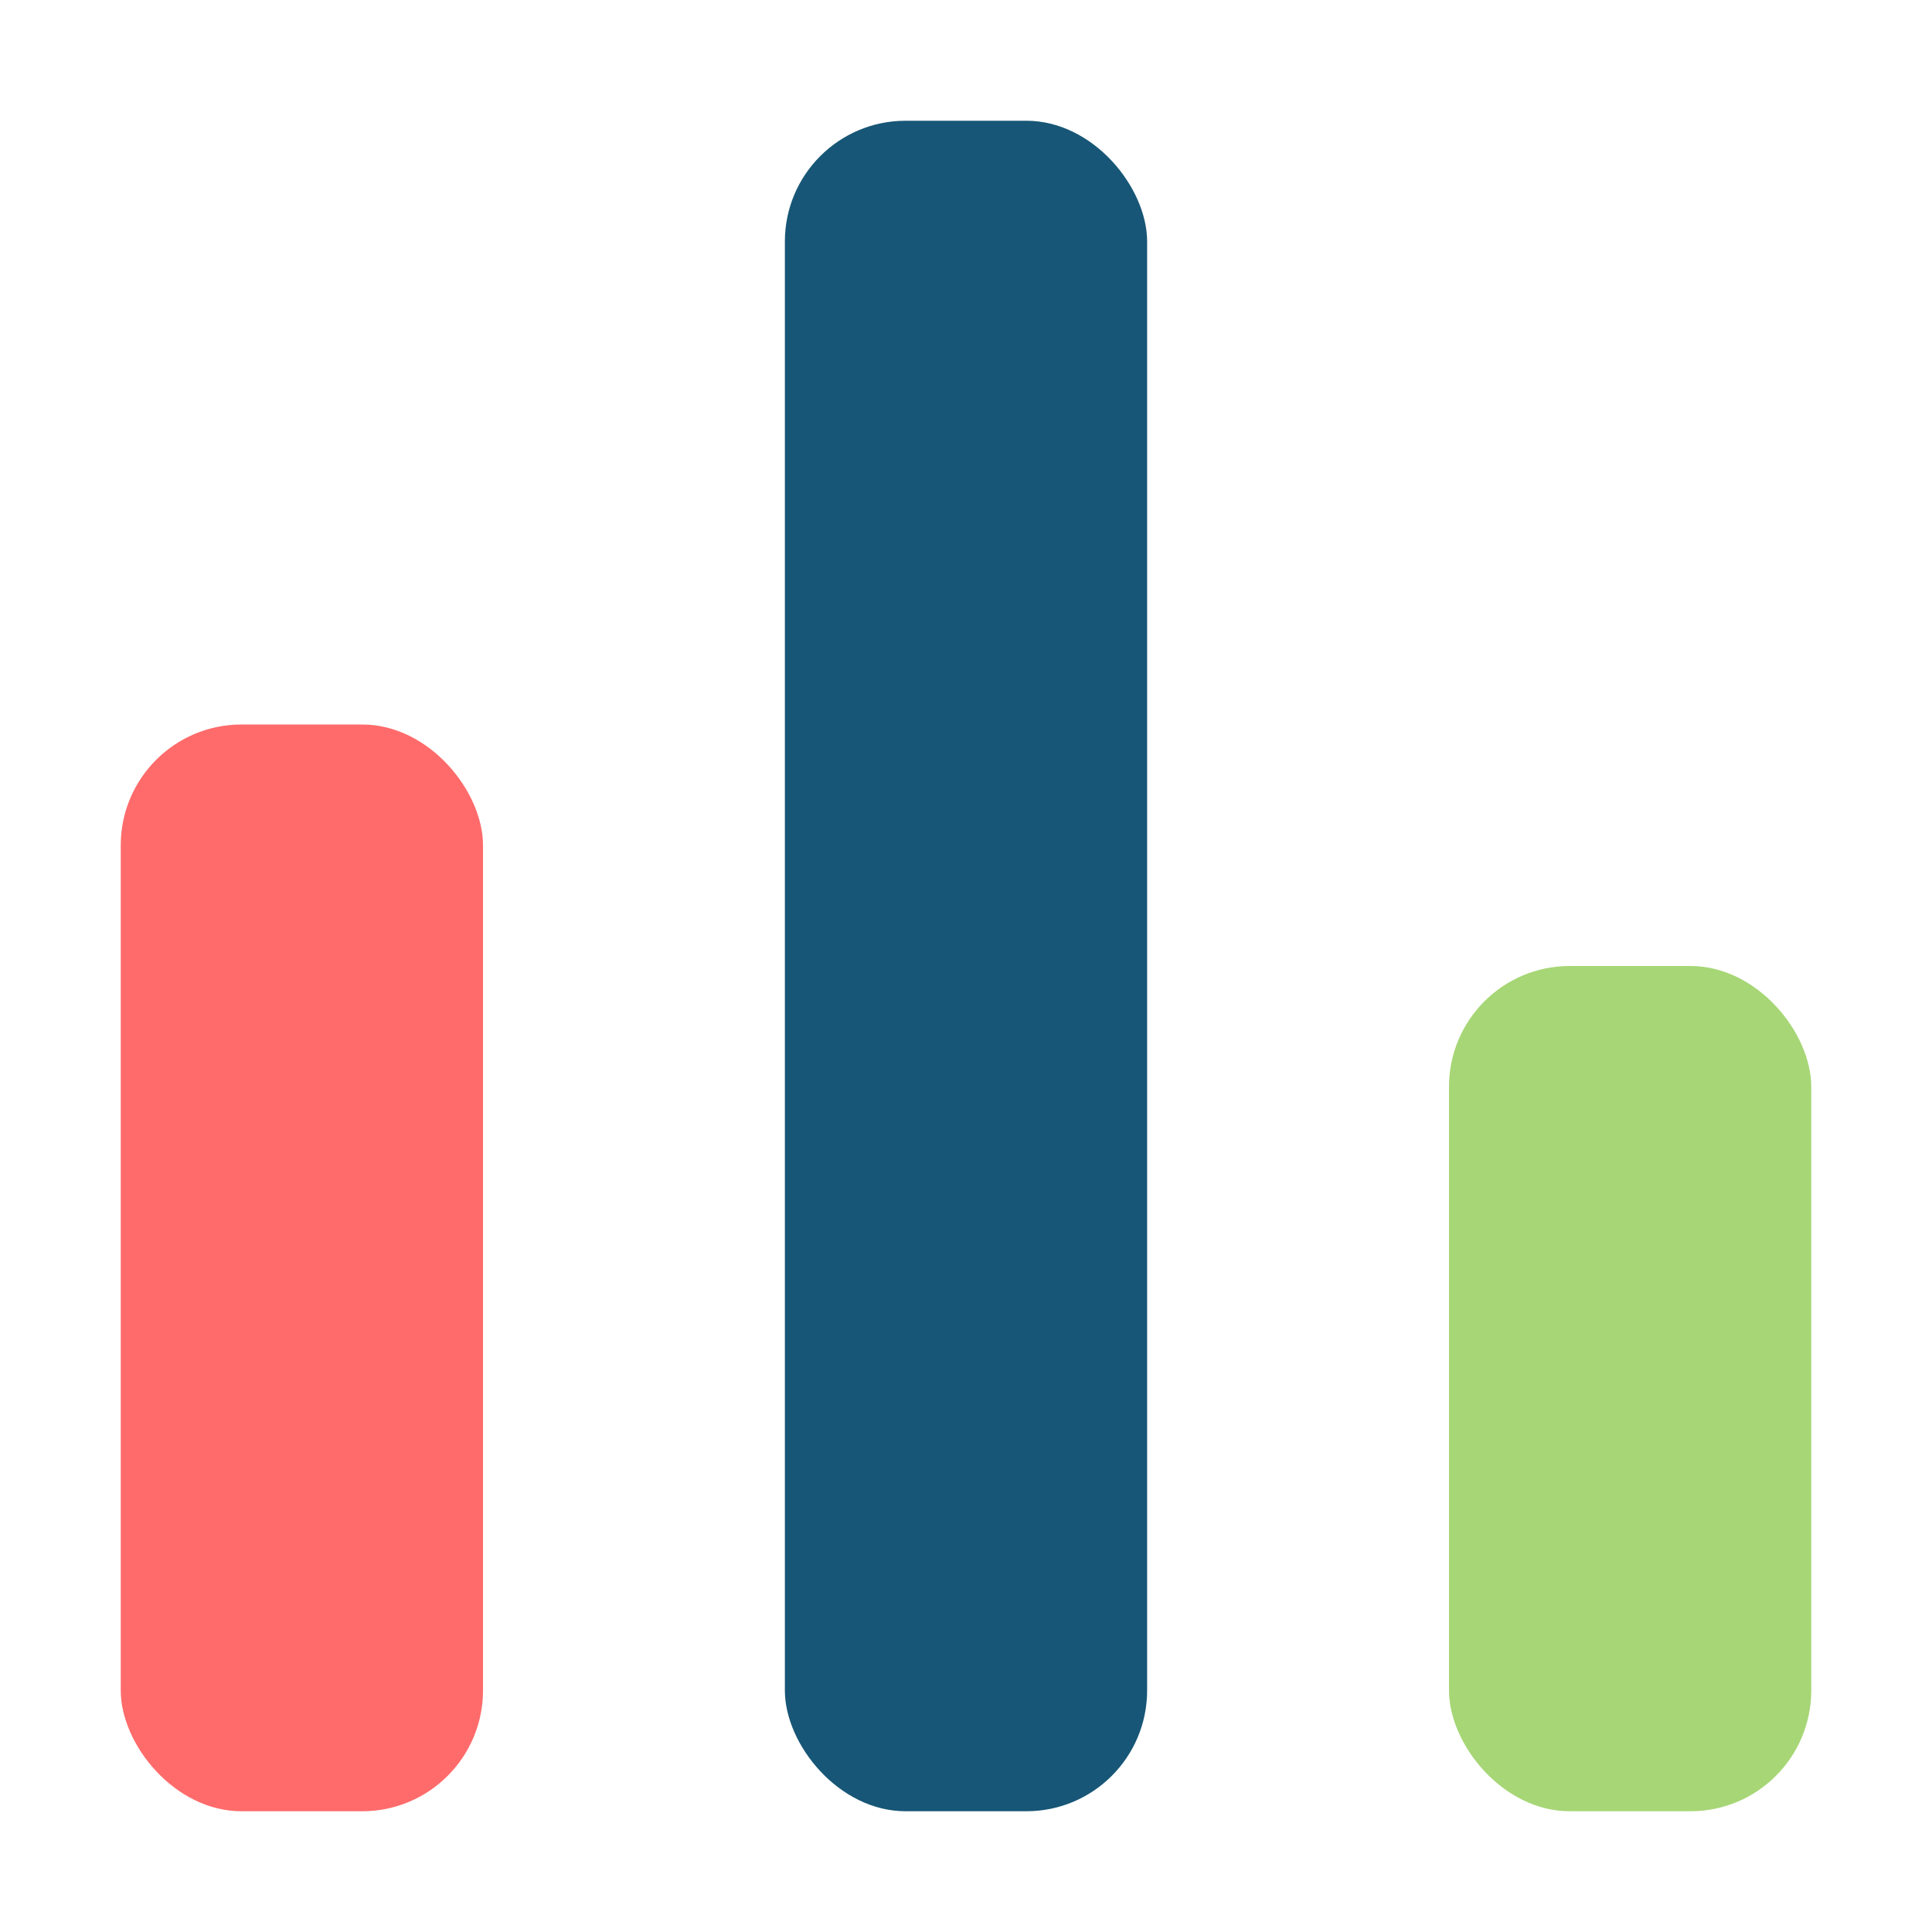
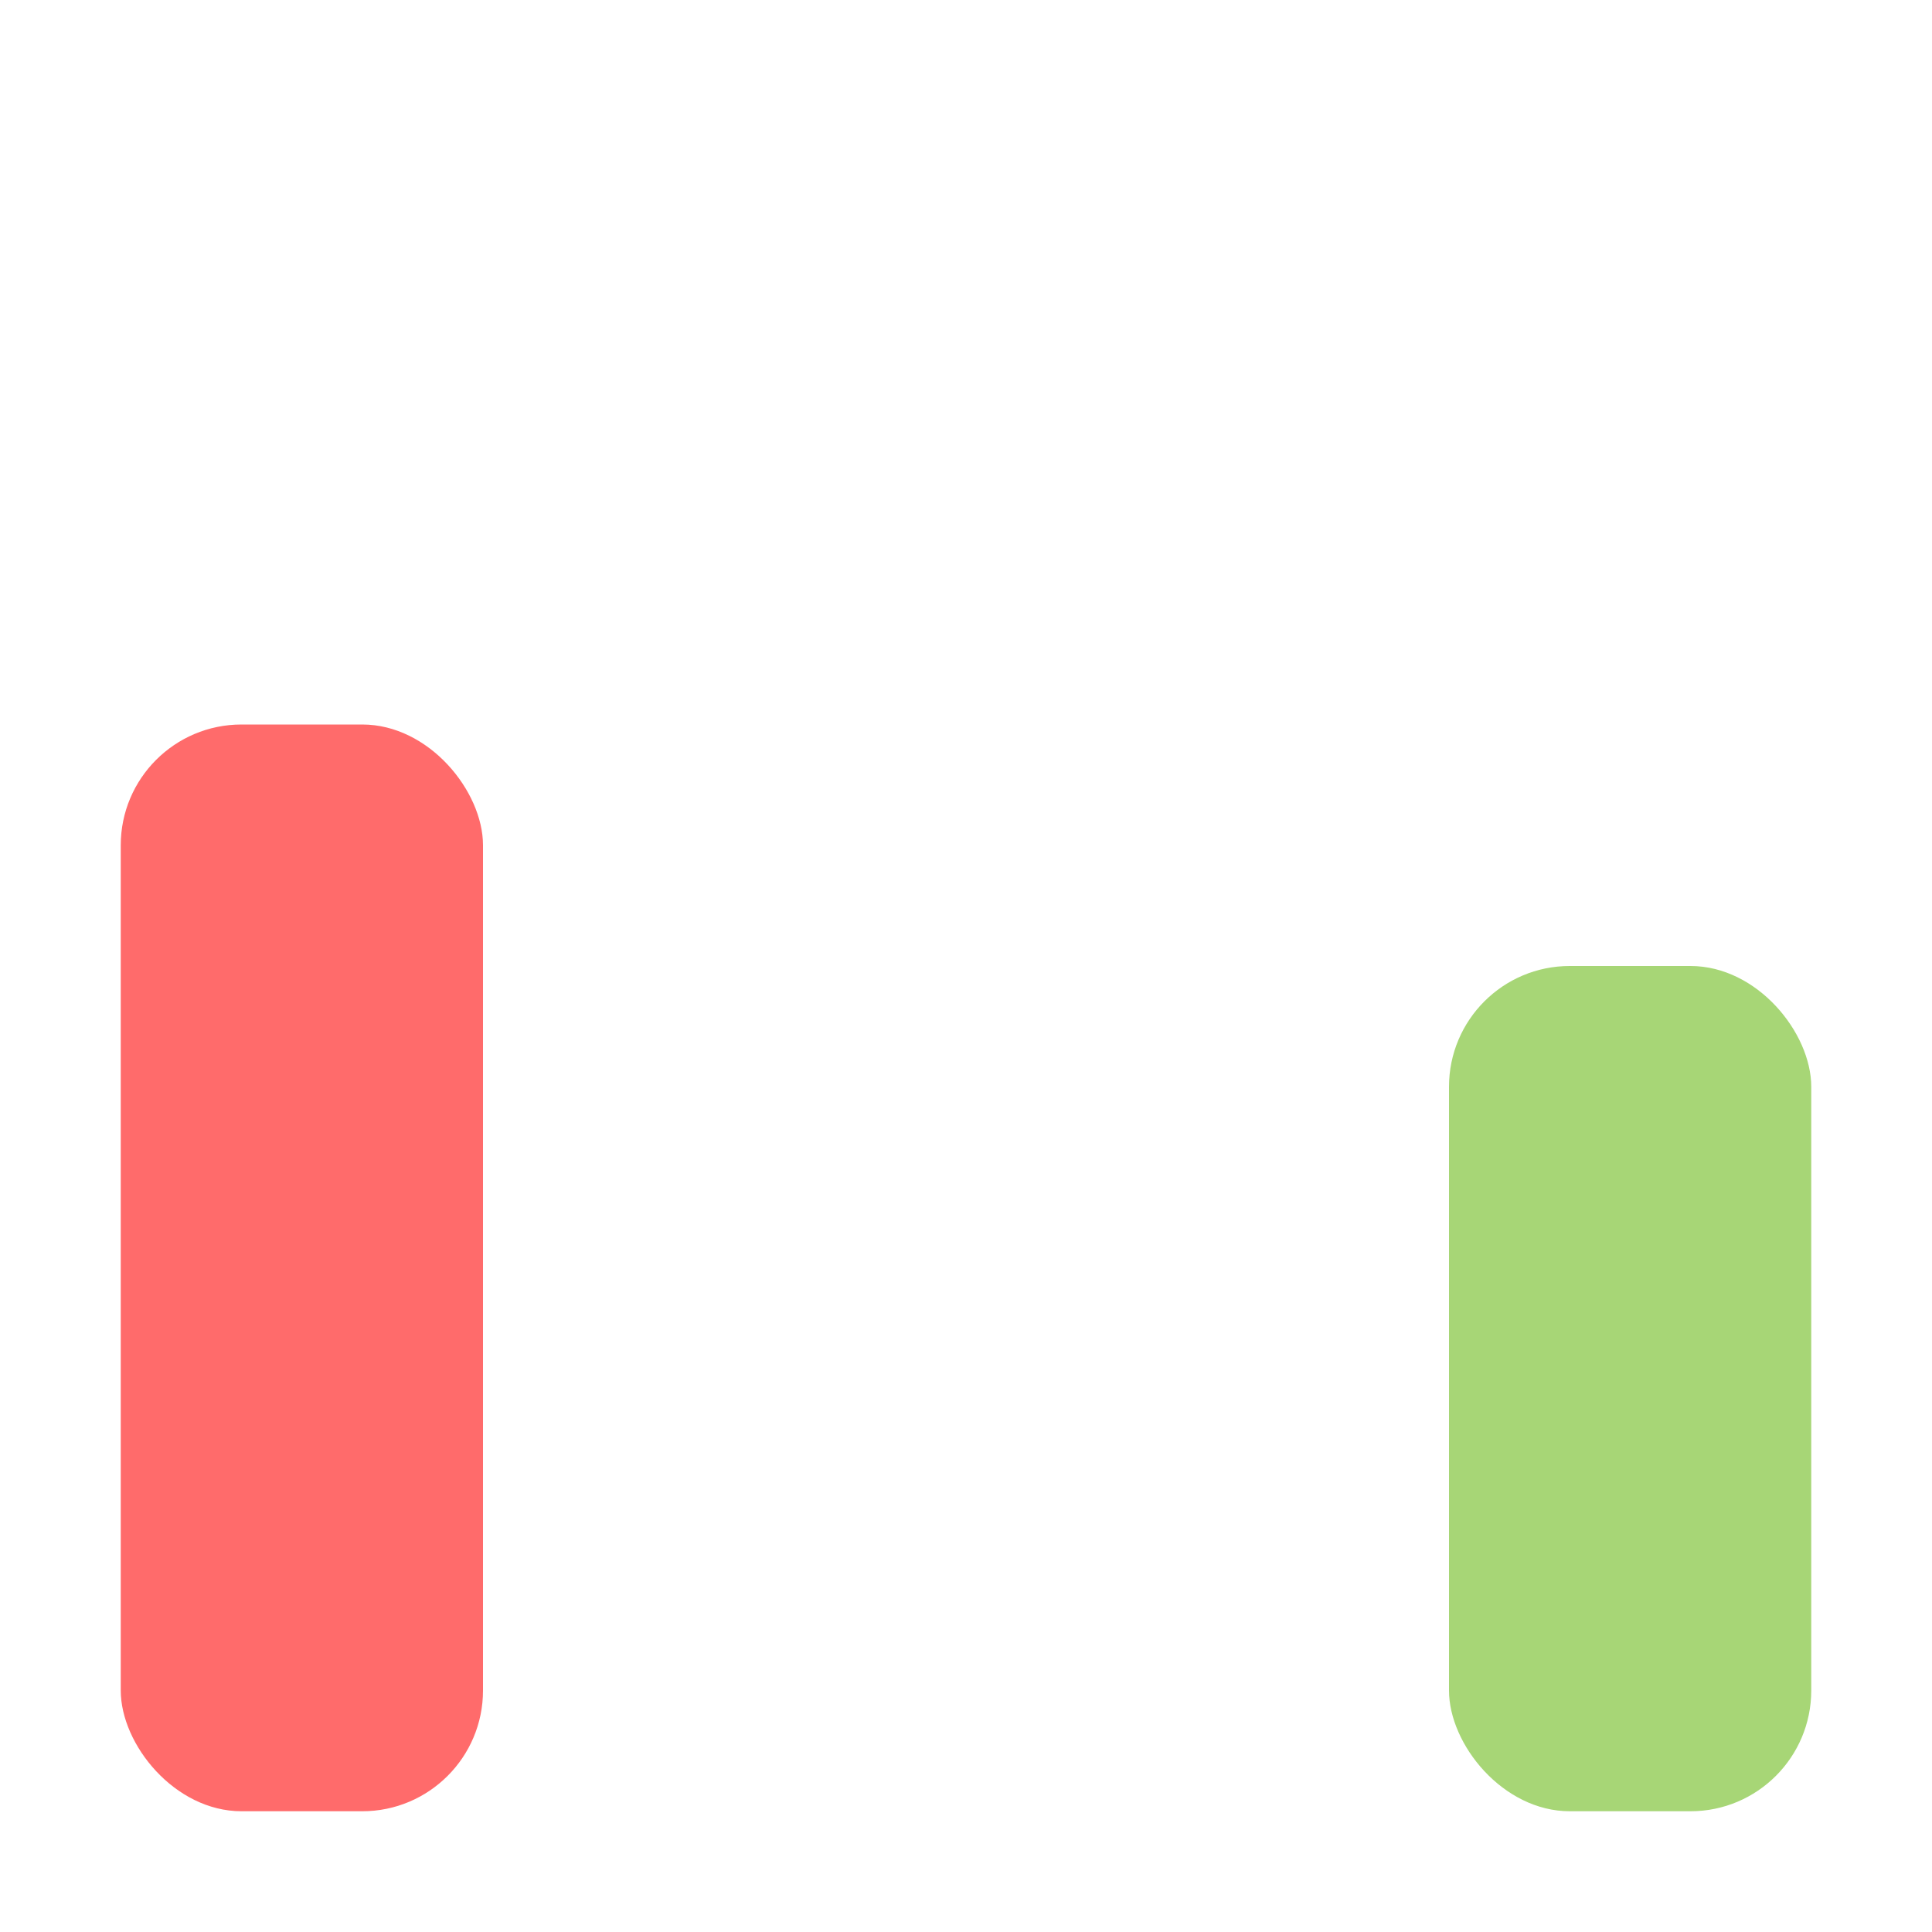
<svg xmlns="http://www.w3.org/2000/svg" width="32" height="32" viewBox="0 0 32 32">
  <style>
    .icon-part-1 { fill: #FF6B6B; }
    .icon-part-2 { fill: #175676; }
    .icon-part-3 { fill: #A7D676; }
  </style>
  <rect class="icon-part-1" x="2" y="12" width="6" height="18" rx="2" />
-   <rect class="icon-part-2" x="13" y="2" width="6" height="28" rx="2" />
  <rect class="icon-part-3" x="24" y="16" width="6" height="14" rx="2" />
</svg>